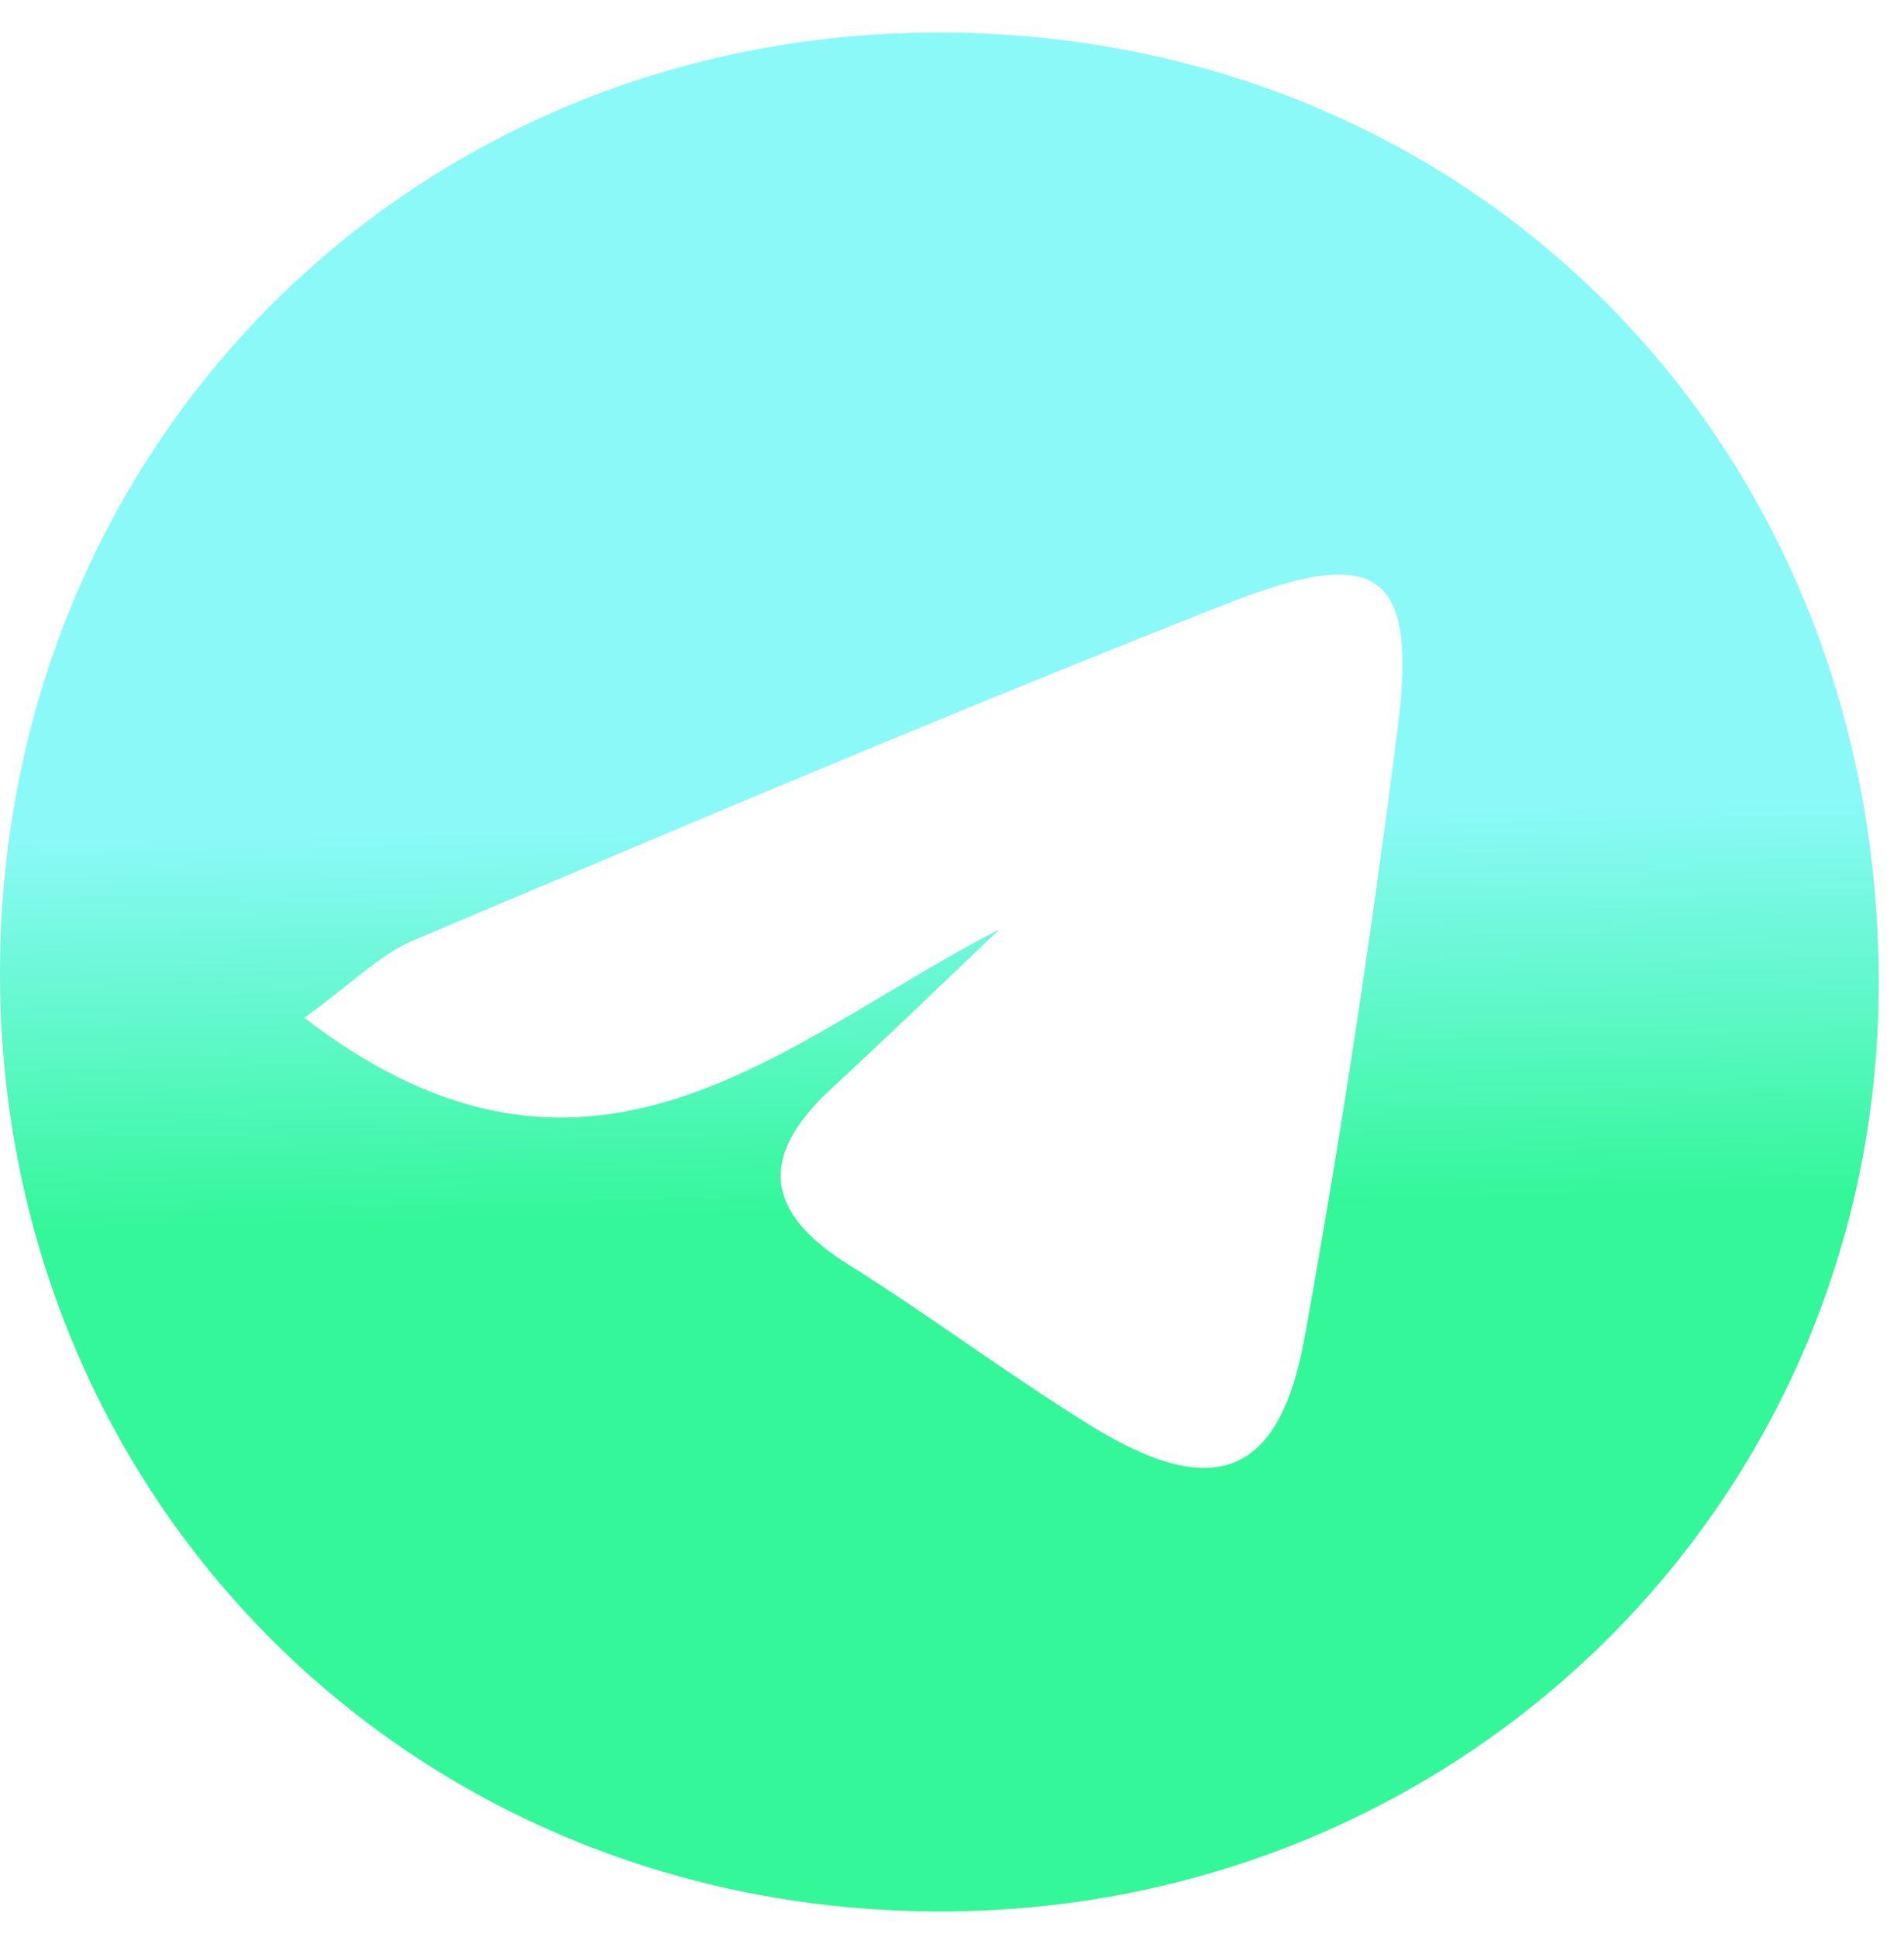
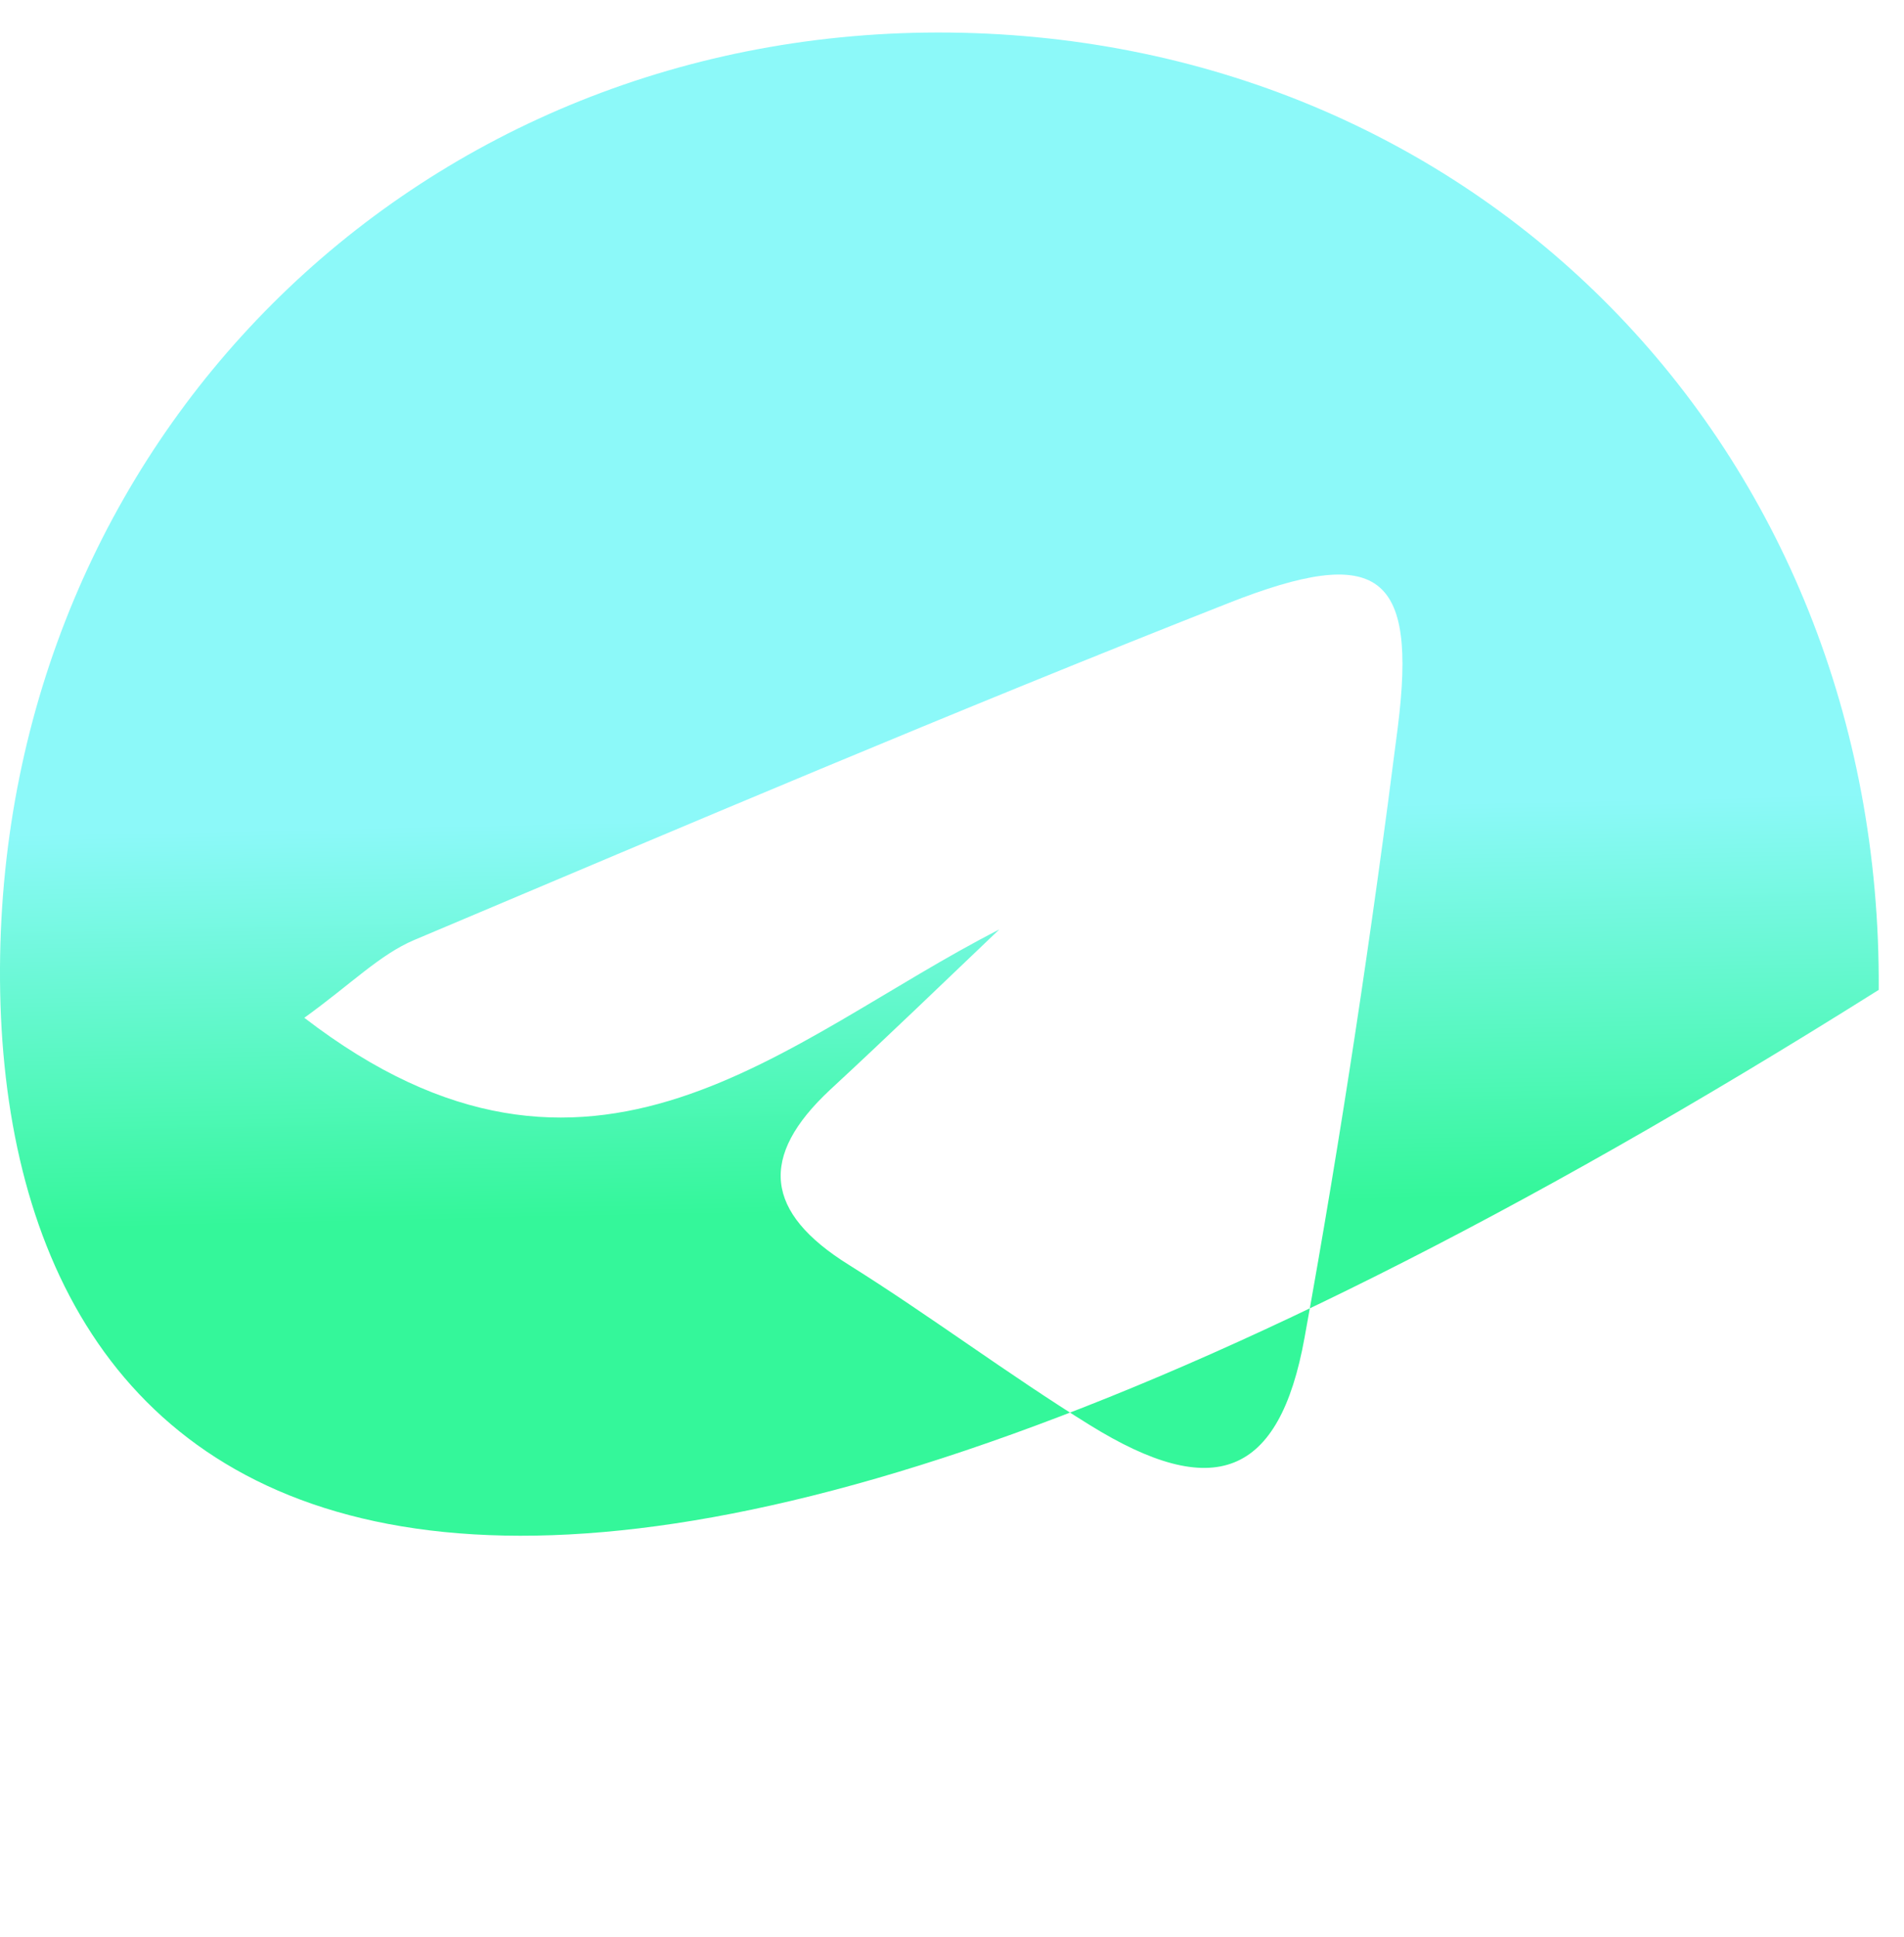
<svg xmlns="http://www.w3.org/2000/svg" width="58" height="59" viewBox="0 0 58 59" fill="none">
-   <path d="M-0 29.48C0.08 13.47 12.56 1.02 28.55 0.99C44.91 0.97 57.34 13.61 57.23 30.15C57.13 45.77 44.52 58.18 28.72 58.22C12.53 58.26 -0.08 45.64 -0 29.48ZM30.44 28.31C28.73 29.94 27.03 31.58 25.29 33.19C23.1 35.23 23.3 36.93 25.85 38.52C28.34 40.08 30.69 41.85 33.19 43.4C36.96 45.74 38.97 45 39.74 40.74C40.86 34.57 41.79 28.37 42.58 22.15C43.17 17.46 42.01 16.56 37.42 18.37C29.09 21.65 20.86 25.15 12.62 28.63C11.56 29.08 10.7 29.97 9.27 31C18.03 37.74 23.92 31.64 30.44 28.31Z" fill="url(#paint0_linear_23_768)" />
+   <path d="M-0 29.48C0.08 13.47 12.56 1.02 28.55 0.99C44.91 0.97 57.34 13.61 57.23 30.15C12.53 58.26 -0.08 45.64 -0 29.48ZM30.44 28.31C28.73 29.94 27.03 31.58 25.29 33.19C23.1 35.23 23.3 36.93 25.85 38.52C28.34 40.08 30.69 41.85 33.19 43.4C36.96 45.74 38.97 45 39.74 40.74C40.86 34.57 41.79 28.37 42.58 22.15C43.17 17.46 42.01 16.56 37.42 18.37C29.09 21.65 20.86 25.15 12.62 28.63C11.56 29.08 10.7 29.97 9.27 31C18.03 37.74 23.92 31.64 30.44 28.31Z" fill="url(#paint0_linear_23_768)" />
  <defs>
    <linearGradient id="paint0_linear_23_768" x1="28.09" y1="5.95" x2="29.25" y2="58.3" gradientUnits="userSpaceOnUse">
      <stop offset="0.36" stop-color="#8CF9F9" />
      <stop offset="0.59" stop-color="#34F79A" />
    </linearGradient>
  </defs>
</svg>